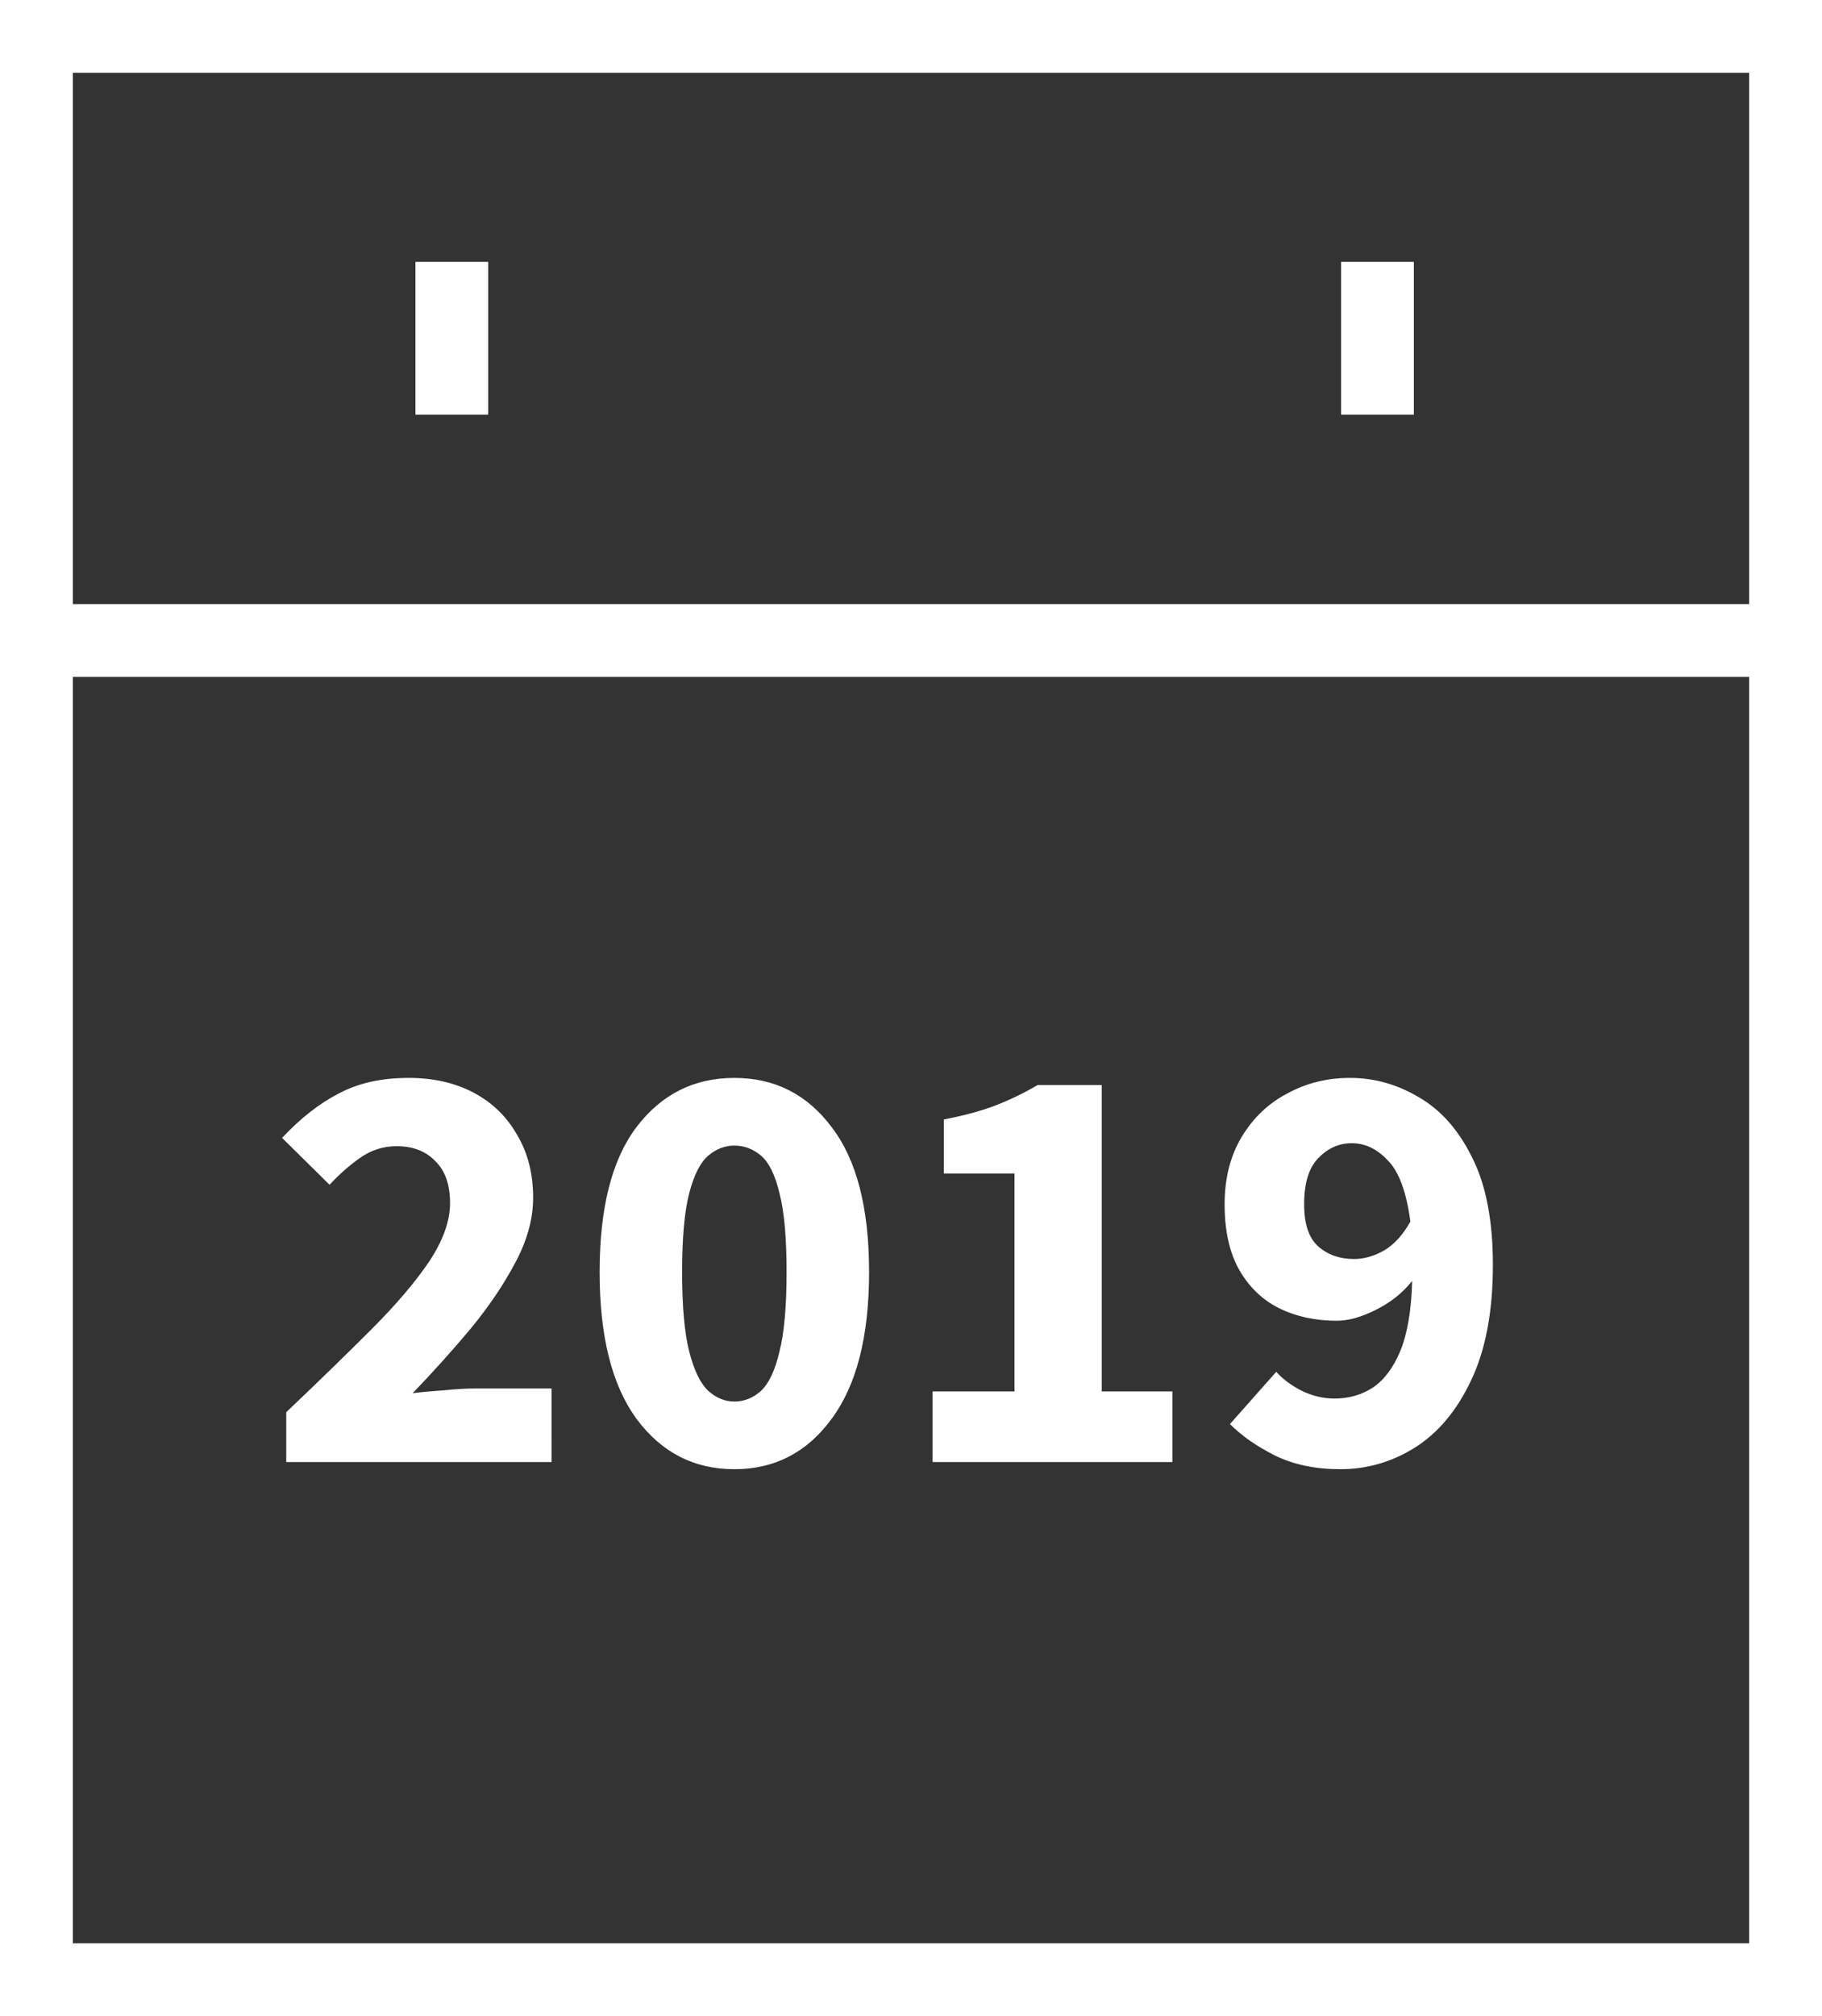
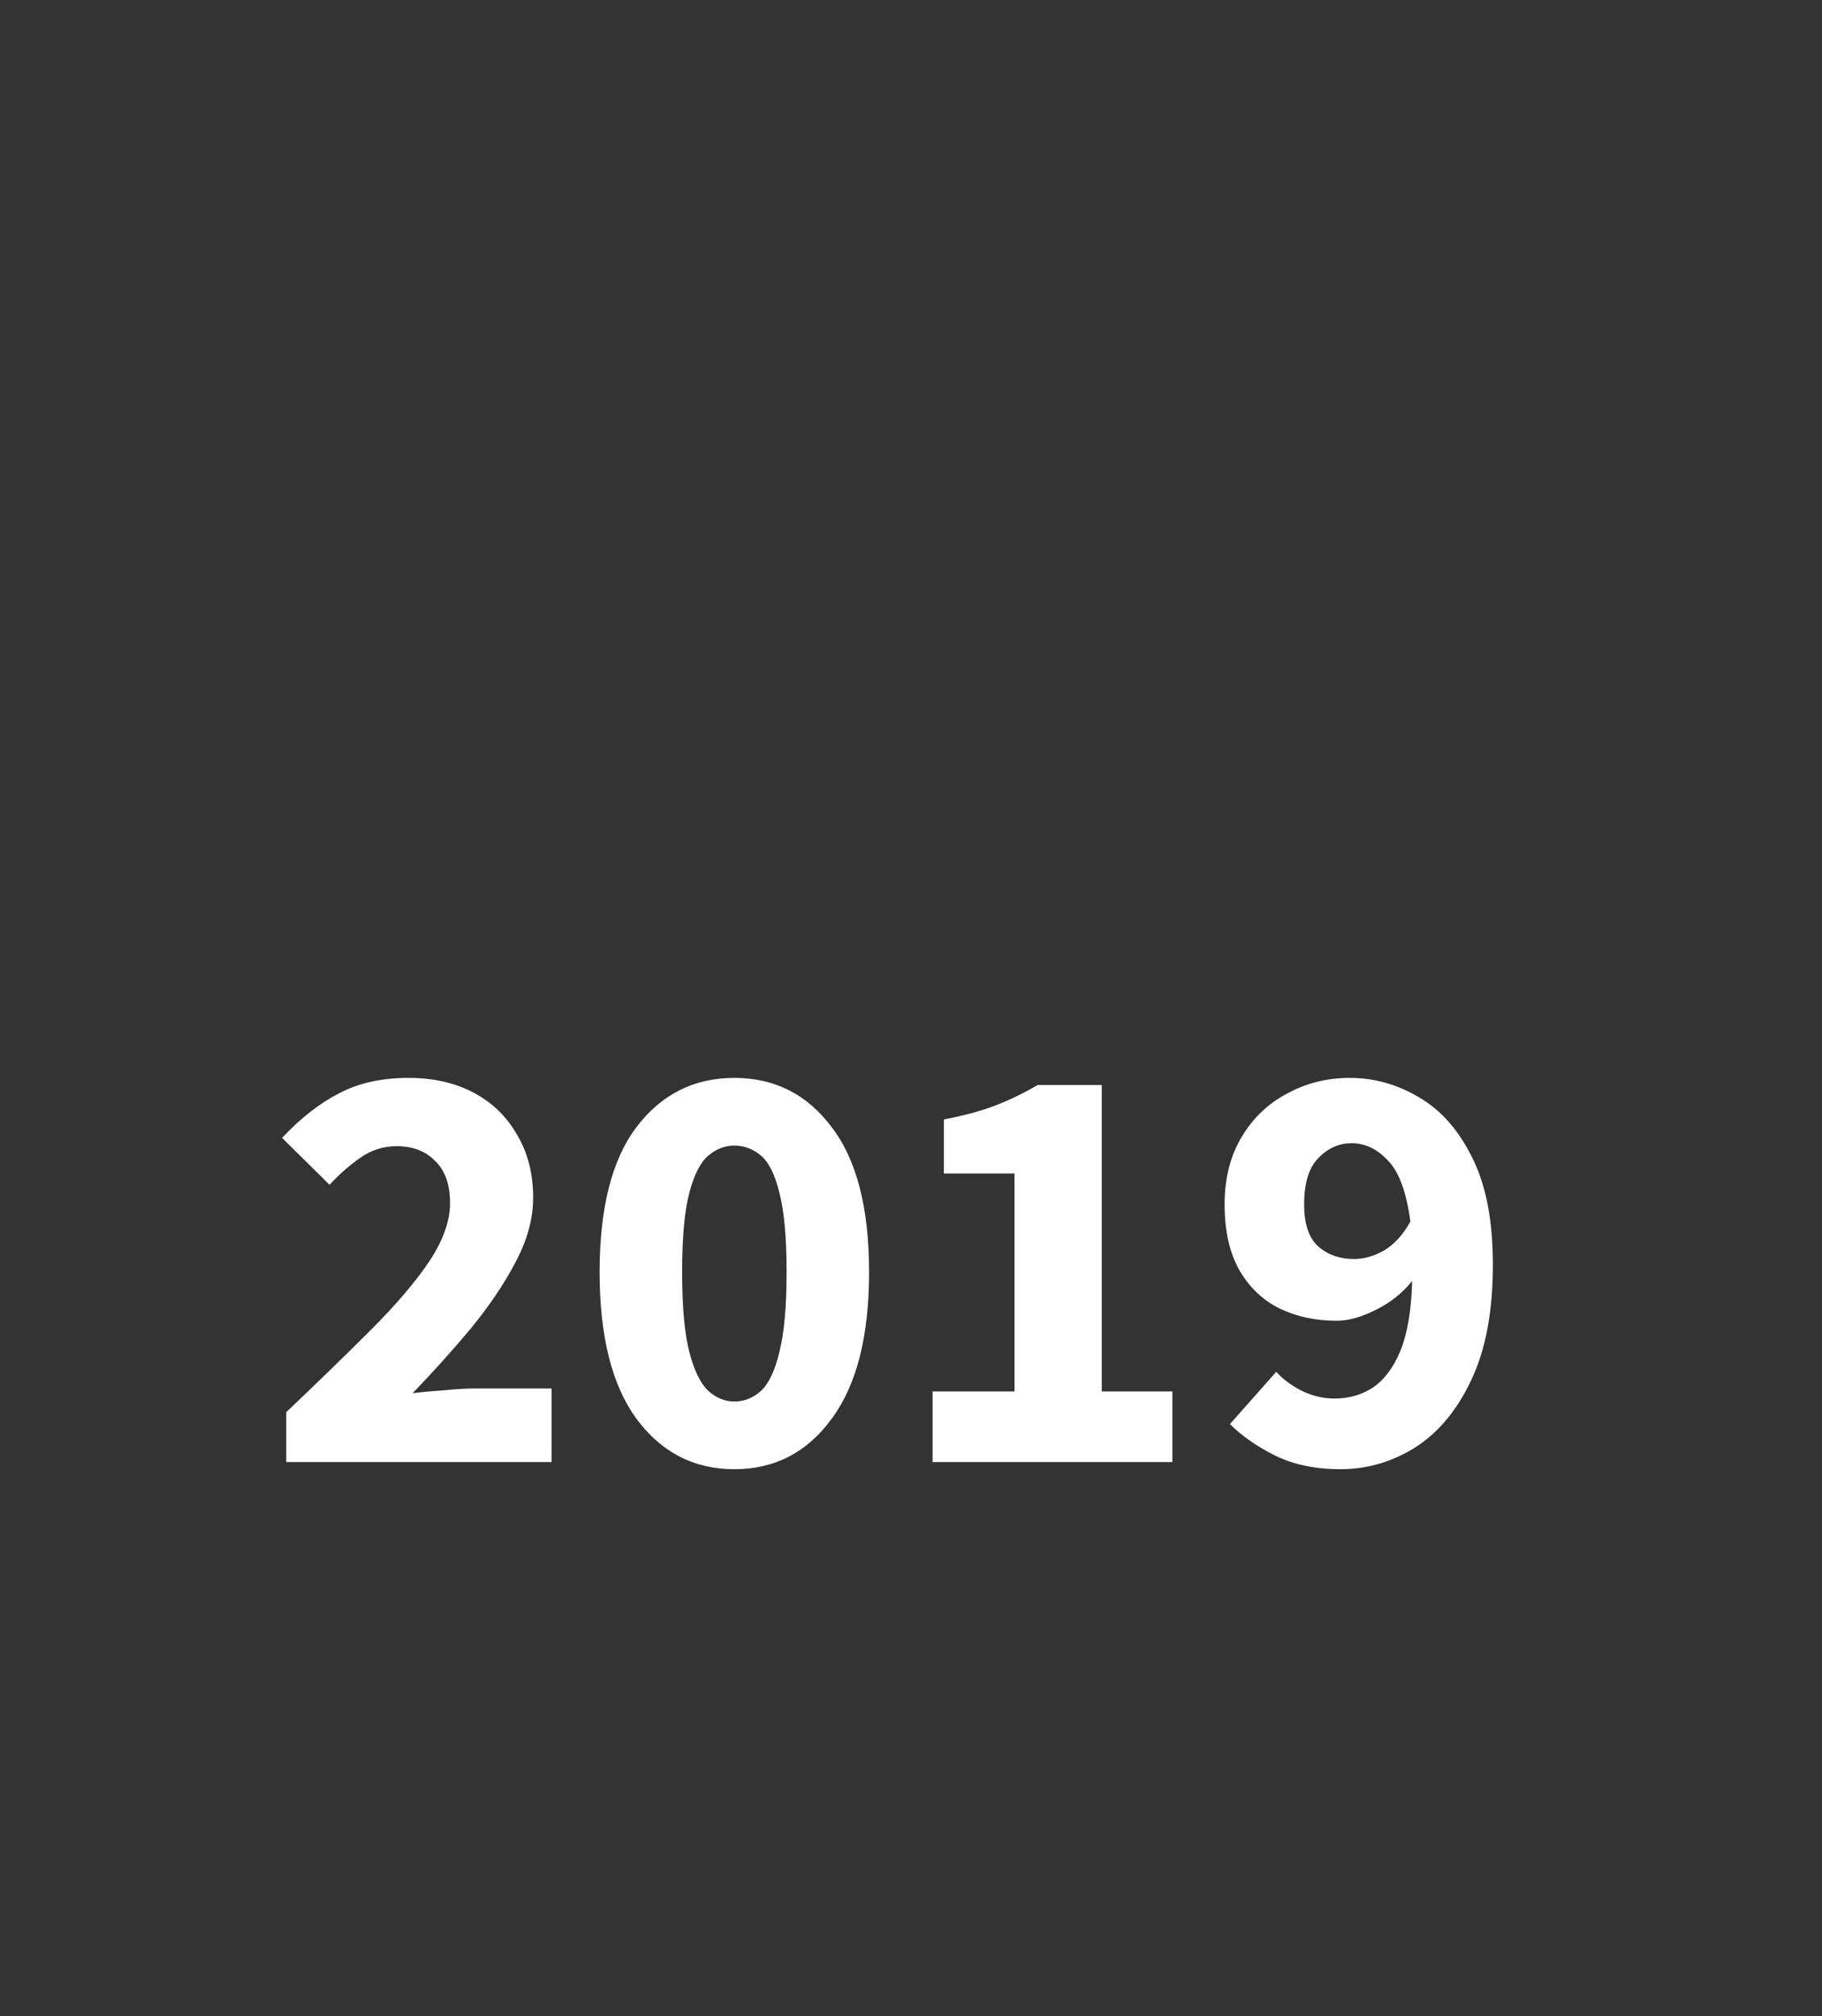
<svg xmlns="http://www.w3.org/2000/svg" xmlns:ns1="http://sodipodi.sourceforge.net/DTD/sodipodi-0.dtd" xmlns:ns2="http://www.inkscape.org/namespaces/inkscape" width="132" height="146" viewBox="0 0 132 146" version="1.1" id="svg3" ns1:docname="calendar icon_2019_path.svg" ns2:version="1.3 (0e150ed6c4, 2023-07-21)">
  <rect x="0" y="0" width="132" height="146" fill="#333333" stroke="none" />
  <ns1:namedview id="namedview3" pagecolor="#ffffff" bordercolor="#000000" borderopacity="0.25" ns2:showpageshadow="2" ns2:pageopacity="0.0" ns2:pagecheckerboard="0" ns2:deskcolor="#d1d1d1" ns2:zoom="6.1027397" ns2:cx="65.953984" ns2:cy="73" ns2:window-width="1920" ns2:window-height="1129" ns2:window-x="-8" ns2:window-y="-8" ns2:window-maximized="1" ns2:current-layer="svg3" />
  <defs id="defs1">
    <style id="style1">.a,.b{fill:#fff;}.b{font-size:43px;font-family:SourceSansPro-Bold, Source Sans Pro;font-weight:700;}</style>
  </defs>
-   <path class="a" d="M145.6,146H13.6V0h132ZM18.88,140.729H140.32V5.271H18.88Z" transform="translate(-13.6)" id="path1" />
-   <path id="rect1" class="a" transform="translate(2.634 43.748)" style="fill:#ffffff" d="M 0,0 H 126.732 V 5.268 H 0 Z" />
-   <path id="rect2" class="a" transform="translate(30.099 18.965)" style="fill:#ffffff" d="M 0,0 H 5.268 V 11.063 H 0 Z" />
-   <path id="rect3" class="a" transform="translate(97.161 18.965)" style="fill:#ffffff" d="M 0,0 H 5.268 V 11.063 H 0 Z" />
+   <path id="rect1" class="a" transform="translate(2.634 43.748)" style="fill:#ffffff" d="M 0,0 H 126.732 H 0 Z" />
  <path d="m -43.817,0 v -3.612 q 3.483,-3.311 6.149,-5.977 2.709,-2.709 4.214,-4.945 1.505,-2.279 1.505,-4.214 0,-2.021 -1.075,-3.053 -1.032,-1.075 -2.795,-1.075 -1.462,0 -2.666,0.86 -1.161,0.817 -2.193,1.935 l -3.44,-3.397 q 2.021,-2.15 4.128,-3.225 2.107,-1.118 5.031,-1.118 2.709,0 4.73,1.075 2.021,1.075 3.139,3.053 1.161,1.935 1.161,4.558 0,2.279 -1.29,4.687 -1.247,2.365 -3.225,4.773 -1.978,2.365 -4.214,4.687 1.032,-0.129 2.322,-0.215 1.29,-0.129 2.236,-0.129 h 5.504 V 0 Z m 32.465,0.516 q -4.386,0 -7.095,-3.655 -2.666,-3.655 -2.666,-10.621 0,-6.966 2.666,-10.492 2.709,-3.569 7.095,-3.569 4.386,0 7.052,3.569 2.709,3.526 2.709,10.492 0,6.966 -2.709,10.621 -2.666,3.655 -7.052,3.655 z m 0,-4.902 q 1.075,0 1.935,-0.774 0.86,-0.817 1.333,-2.838 0.516,-2.021 0.516,-5.762 0,-3.741 -0.516,-5.719 -0.473,-1.978 -1.333,-2.709 -0.86,-0.731 -1.935,-0.731 -1.032,0 -1.892,0.731 -0.86,0.731 -1.376,2.709 -0.516,1.978 -0.516,5.719 0,3.741 0.516,5.762 0.516,2.021 1.376,2.838 0.86,0.774 1.892,0.774 z M 3.01,0 v -5.117 h 5.934 v -15.781 h -5.117 v -3.913 q 2.236,-0.43 3.784,-1.032 1.548,-0.602 3.01,-1.462 h 4.644 v 22.188 h 5.117 V 0 Z M 29.928,-18.662 q 0,2.15 1.032,3.053 1.032,0.903 2.58,0.903 1.075,0 2.15,-0.602 1.118,-0.645 1.935,-2.107 -0.43,-3.225 -1.634,-4.429 -1.161,-1.247 -2.623,-1.247 -1.376,0 -2.408,1.075 -1.032,1.032 -1.032,3.354 z m 2.623,19.178 q -2.709,0 -4.73,-0.989 -1.978,-0.989 -3.268,-2.279 l 3.354,-3.784 q 0.688,0.774 1.849,1.376 1.161,0.559 2.365,0.559 1.548,0 2.752,-0.774 1.247,-0.817 2.021,-2.666 0.774,-1.892 0.86,-5.074 -1.075,1.333 -2.666,2.107 -1.548,0.774 -2.795,0.774 -2.322,0 -4.171,-0.903 -1.806,-0.903 -2.881,-2.752 -1.075,-1.892 -1.075,-4.773 0,-2.838 1.247,-4.902 1.247,-2.064 3.311,-3.139 2.064,-1.118 4.515,-1.118 2.666,0 5.031,1.419 2.365,1.376 3.827,4.343 1.505,2.967 1.505,7.783 0,5.074 -1.591,8.385 -1.548,3.268 -4.085,4.859 -2.494,1.548 -5.375,1.548 z" id="text3" class="b" style="font-weight:700;font-size:43px;font-family:SourceSansPro-Bold, 'Source Sans Pro';fill:#ffffff" transform="translate(64.554 105.879)" aria-label="2019" />
</svg>